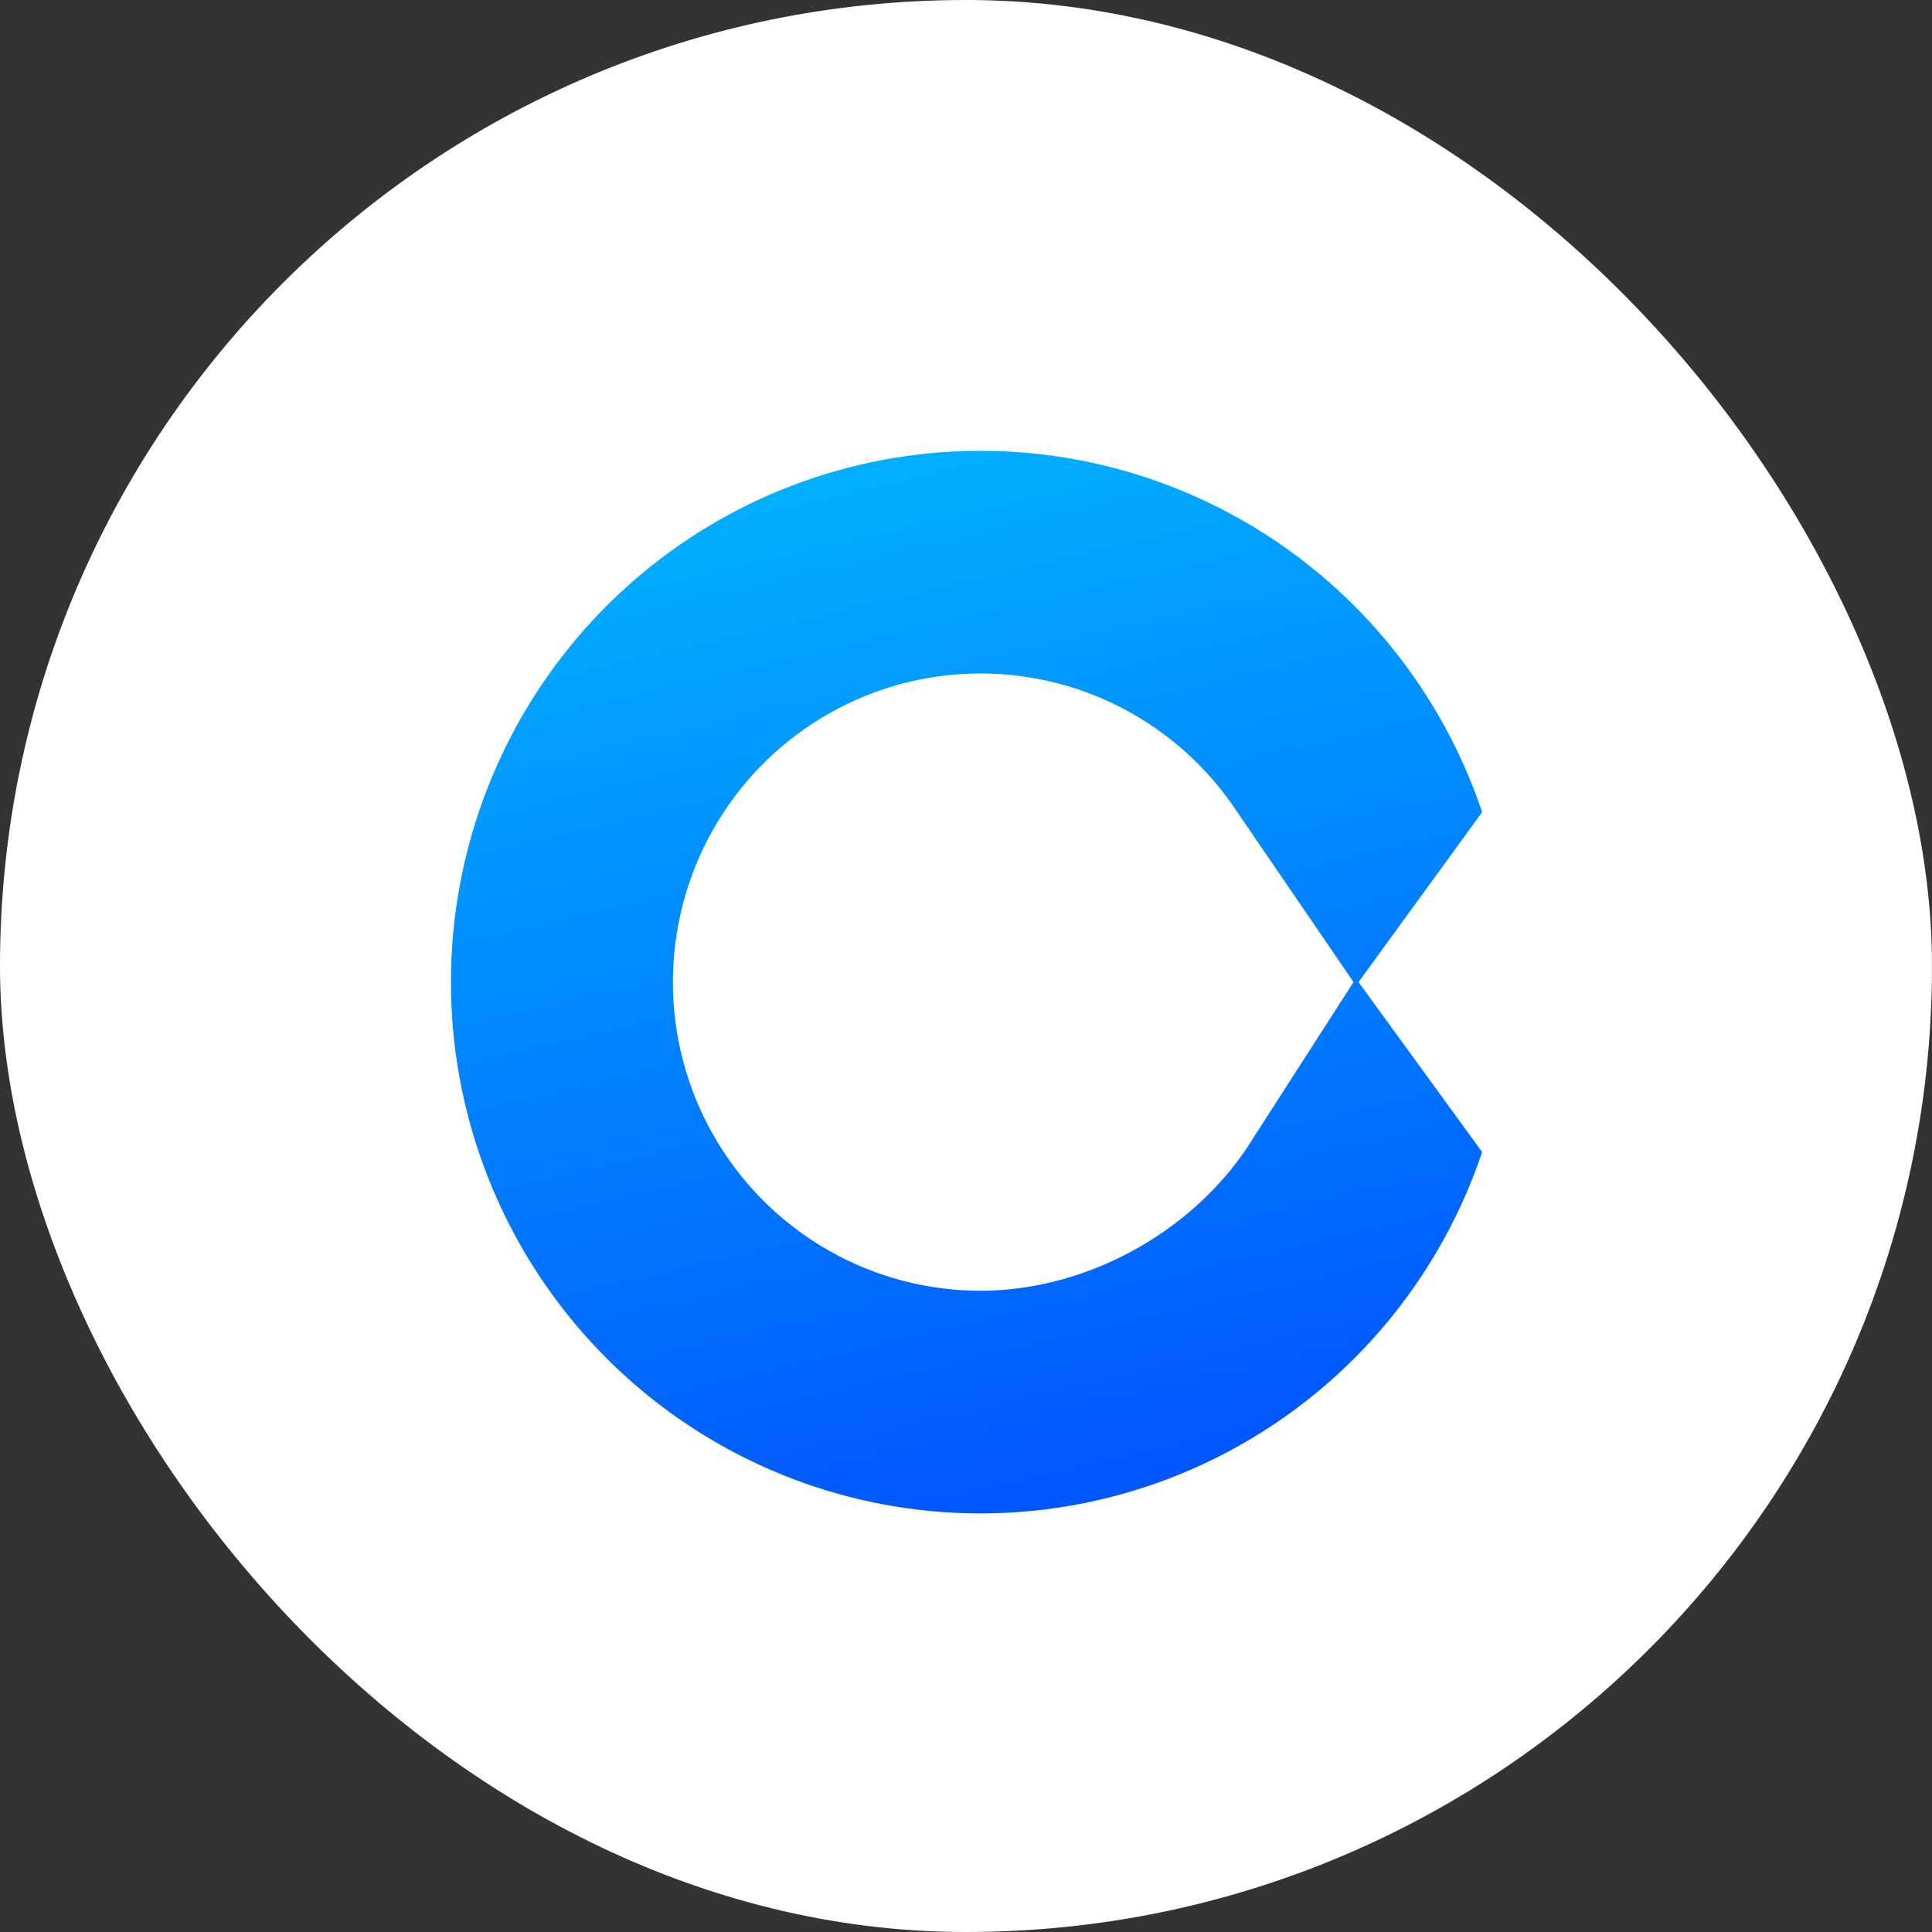
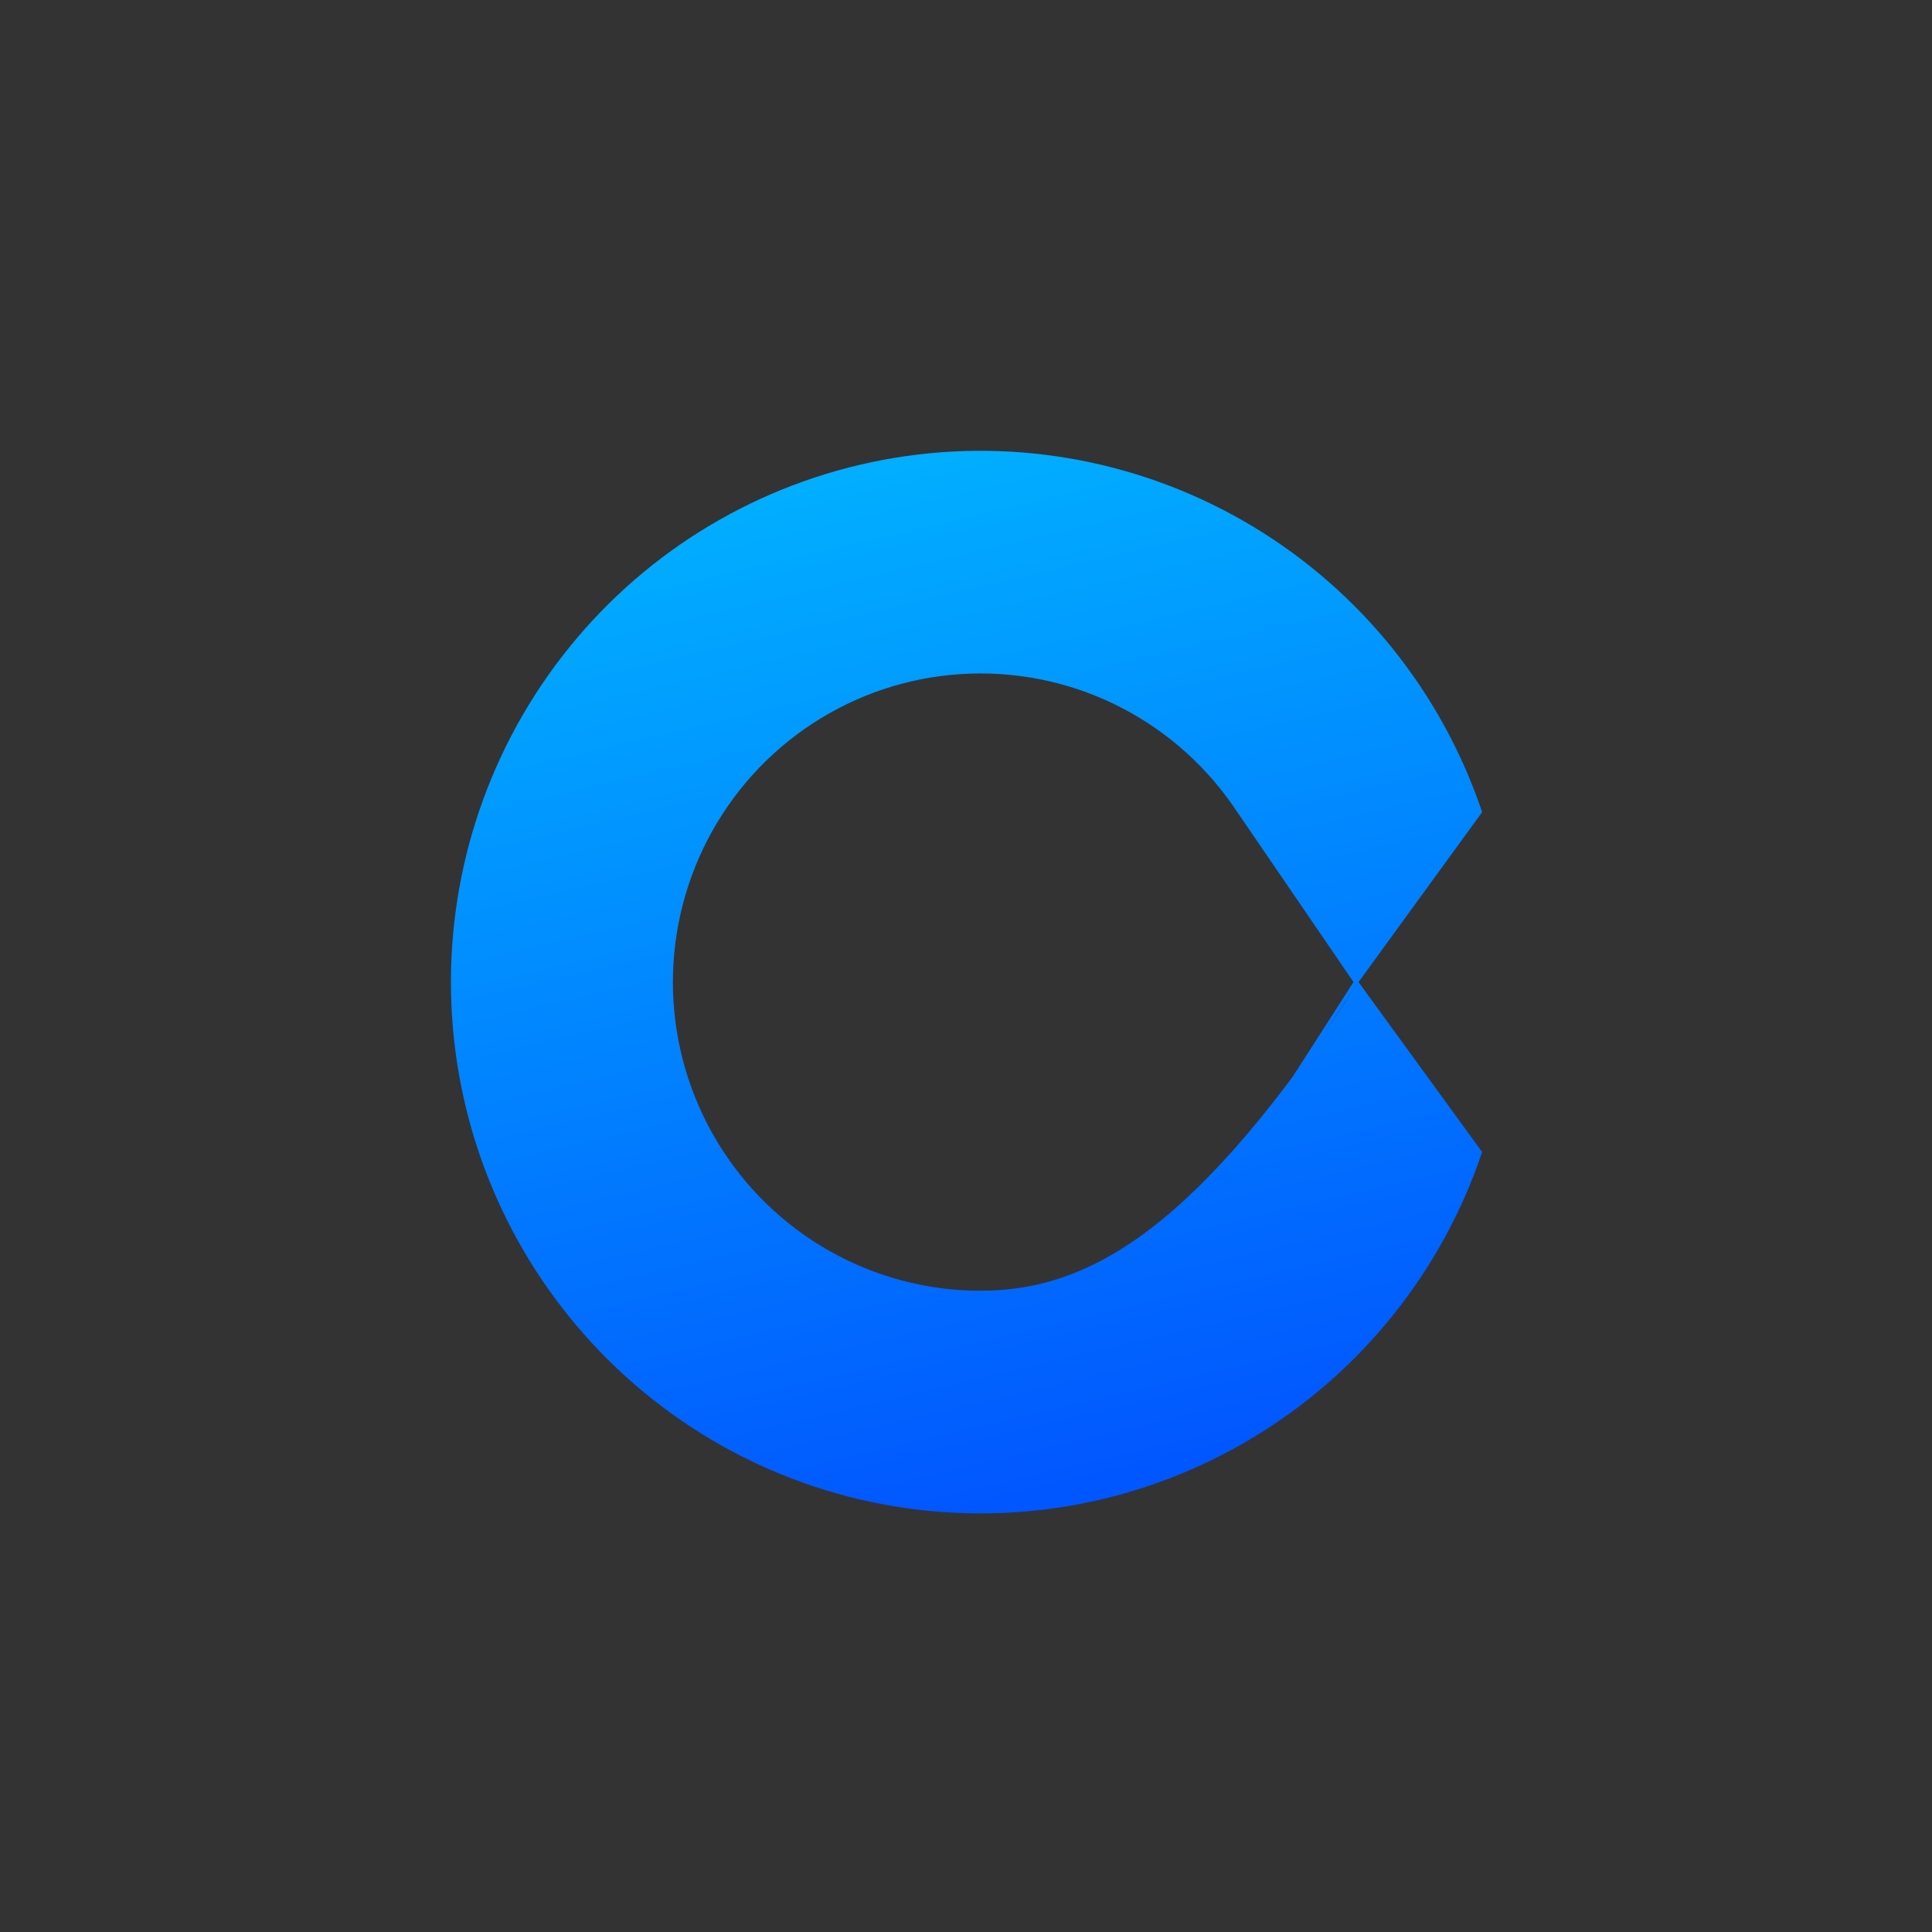
<svg xmlns="http://www.w3.org/2000/svg" width="40" height="40" viewBox="0 0 40 40" fill="none">
  <rect x="0" y="0" width="40" height="40" fill="#333333" stroke="none" />
  <g clip-path="url(#clip0_1433_52615)">
-     <rect x="-0.002" width="40" height="40" fill="white" />
    <g clip-path="url(#clip1_1433_52615)">
-       <path d="M28.127 20.333L30.686 16.814C29.855 14.343 28.175 12.249 25.947 10.905C23.719 9.562 21.088 9.056 18.522 9.479C15.957 9.902 13.625 11.225 11.943 13.213C10.26 15.202 9.336 17.725 9.336 20.333C9.336 22.942 10.26 25.465 11.943 27.453C13.625 29.441 15.957 30.765 18.522 31.188C21.088 31.611 23.719 31.105 25.947 29.761C28.175 28.418 29.855 26.323 30.686 23.852L28.127 20.333ZM25.935 23.581C24.813 25.407 22.594 26.724 20.297 26.724C19.202 26.723 18.127 26.439 17.174 25.9C16.22 25.361 15.422 24.585 14.854 23.646C14.287 22.707 13.97 21.638 13.935 20.54C13.9 19.443 14.147 18.355 14.652 17.381C15.158 16.408 15.904 15.581 16.821 14.981C17.737 14.381 18.792 14.028 19.884 13.957C20.976 13.885 22.068 14.096 23.055 14.571C24.041 15.046 24.889 15.767 25.517 16.667L28.023 20.333L25.935 23.581Z" fill="url(#paint0_linear_1433_52615)" />
+       <path d="M28.127 20.333L30.686 16.814C29.855 14.343 28.175 12.249 25.947 10.905C23.719 9.562 21.088 9.056 18.522 9.479C15.957 9.902 13.625 11.225 11.943 13.213C10.26 15.202 9.336 17.725 9.336 20.333C9.336 22.942 10.26 25.465 11.943 27.453C13.625 29.441 15.957 30.765 18.522 31.188C21.088 31.611 23.719 31.105 25.947 29.761C28.175 28.418 29.855 26.323 30.686 23.852L28.127 20.333ZC24.813 25.407 22.594 26.724 20.297 26.724C19.202 26.723 18.127 26.439 17.174 25.9C16.22 25.361 15.422 24.585 14.854 23.646C14.287 22.707 13.97 21.638 13.935 20.54C13.9 19.443 14.147 18.355 14.652 17.381C15.158 16.408 15.904 15.581 16.821 14.981C17.737 14.381 18.792 14.028 19.884 13.957C20.976 13.885 22.068 14.096 23.055 14.571C24.041 15.046 24.889 15.767 25.517 16.667L28.023 20.333L25.935 23.581Z" fill="url(#paint0_linear_1433_52615)" />
    </g>
  </g>
  <defs>
    <linearGradient id="paint0_linear_1433_52615" x1="17.826" y1="9.827" x2="22.696" y2="30.615" gradientUnits="userSpaceOnUse">
      <stop stop-color="#01AEFF" />
      <stop offset="1" stop-color="#0157FF" />
    </linearGradient>
    <clipPath id="clip0_1433_52615">
      <rect width="40" height="40" rx="20" fill="white" />
    </clipPath>
    <clipPath id="clip1_1433_52615">
      <rect width="21.353" height="22" fill="white" transform="translate(9.334 9.333)" />
    </clipPath>
  </defs>
</svg>